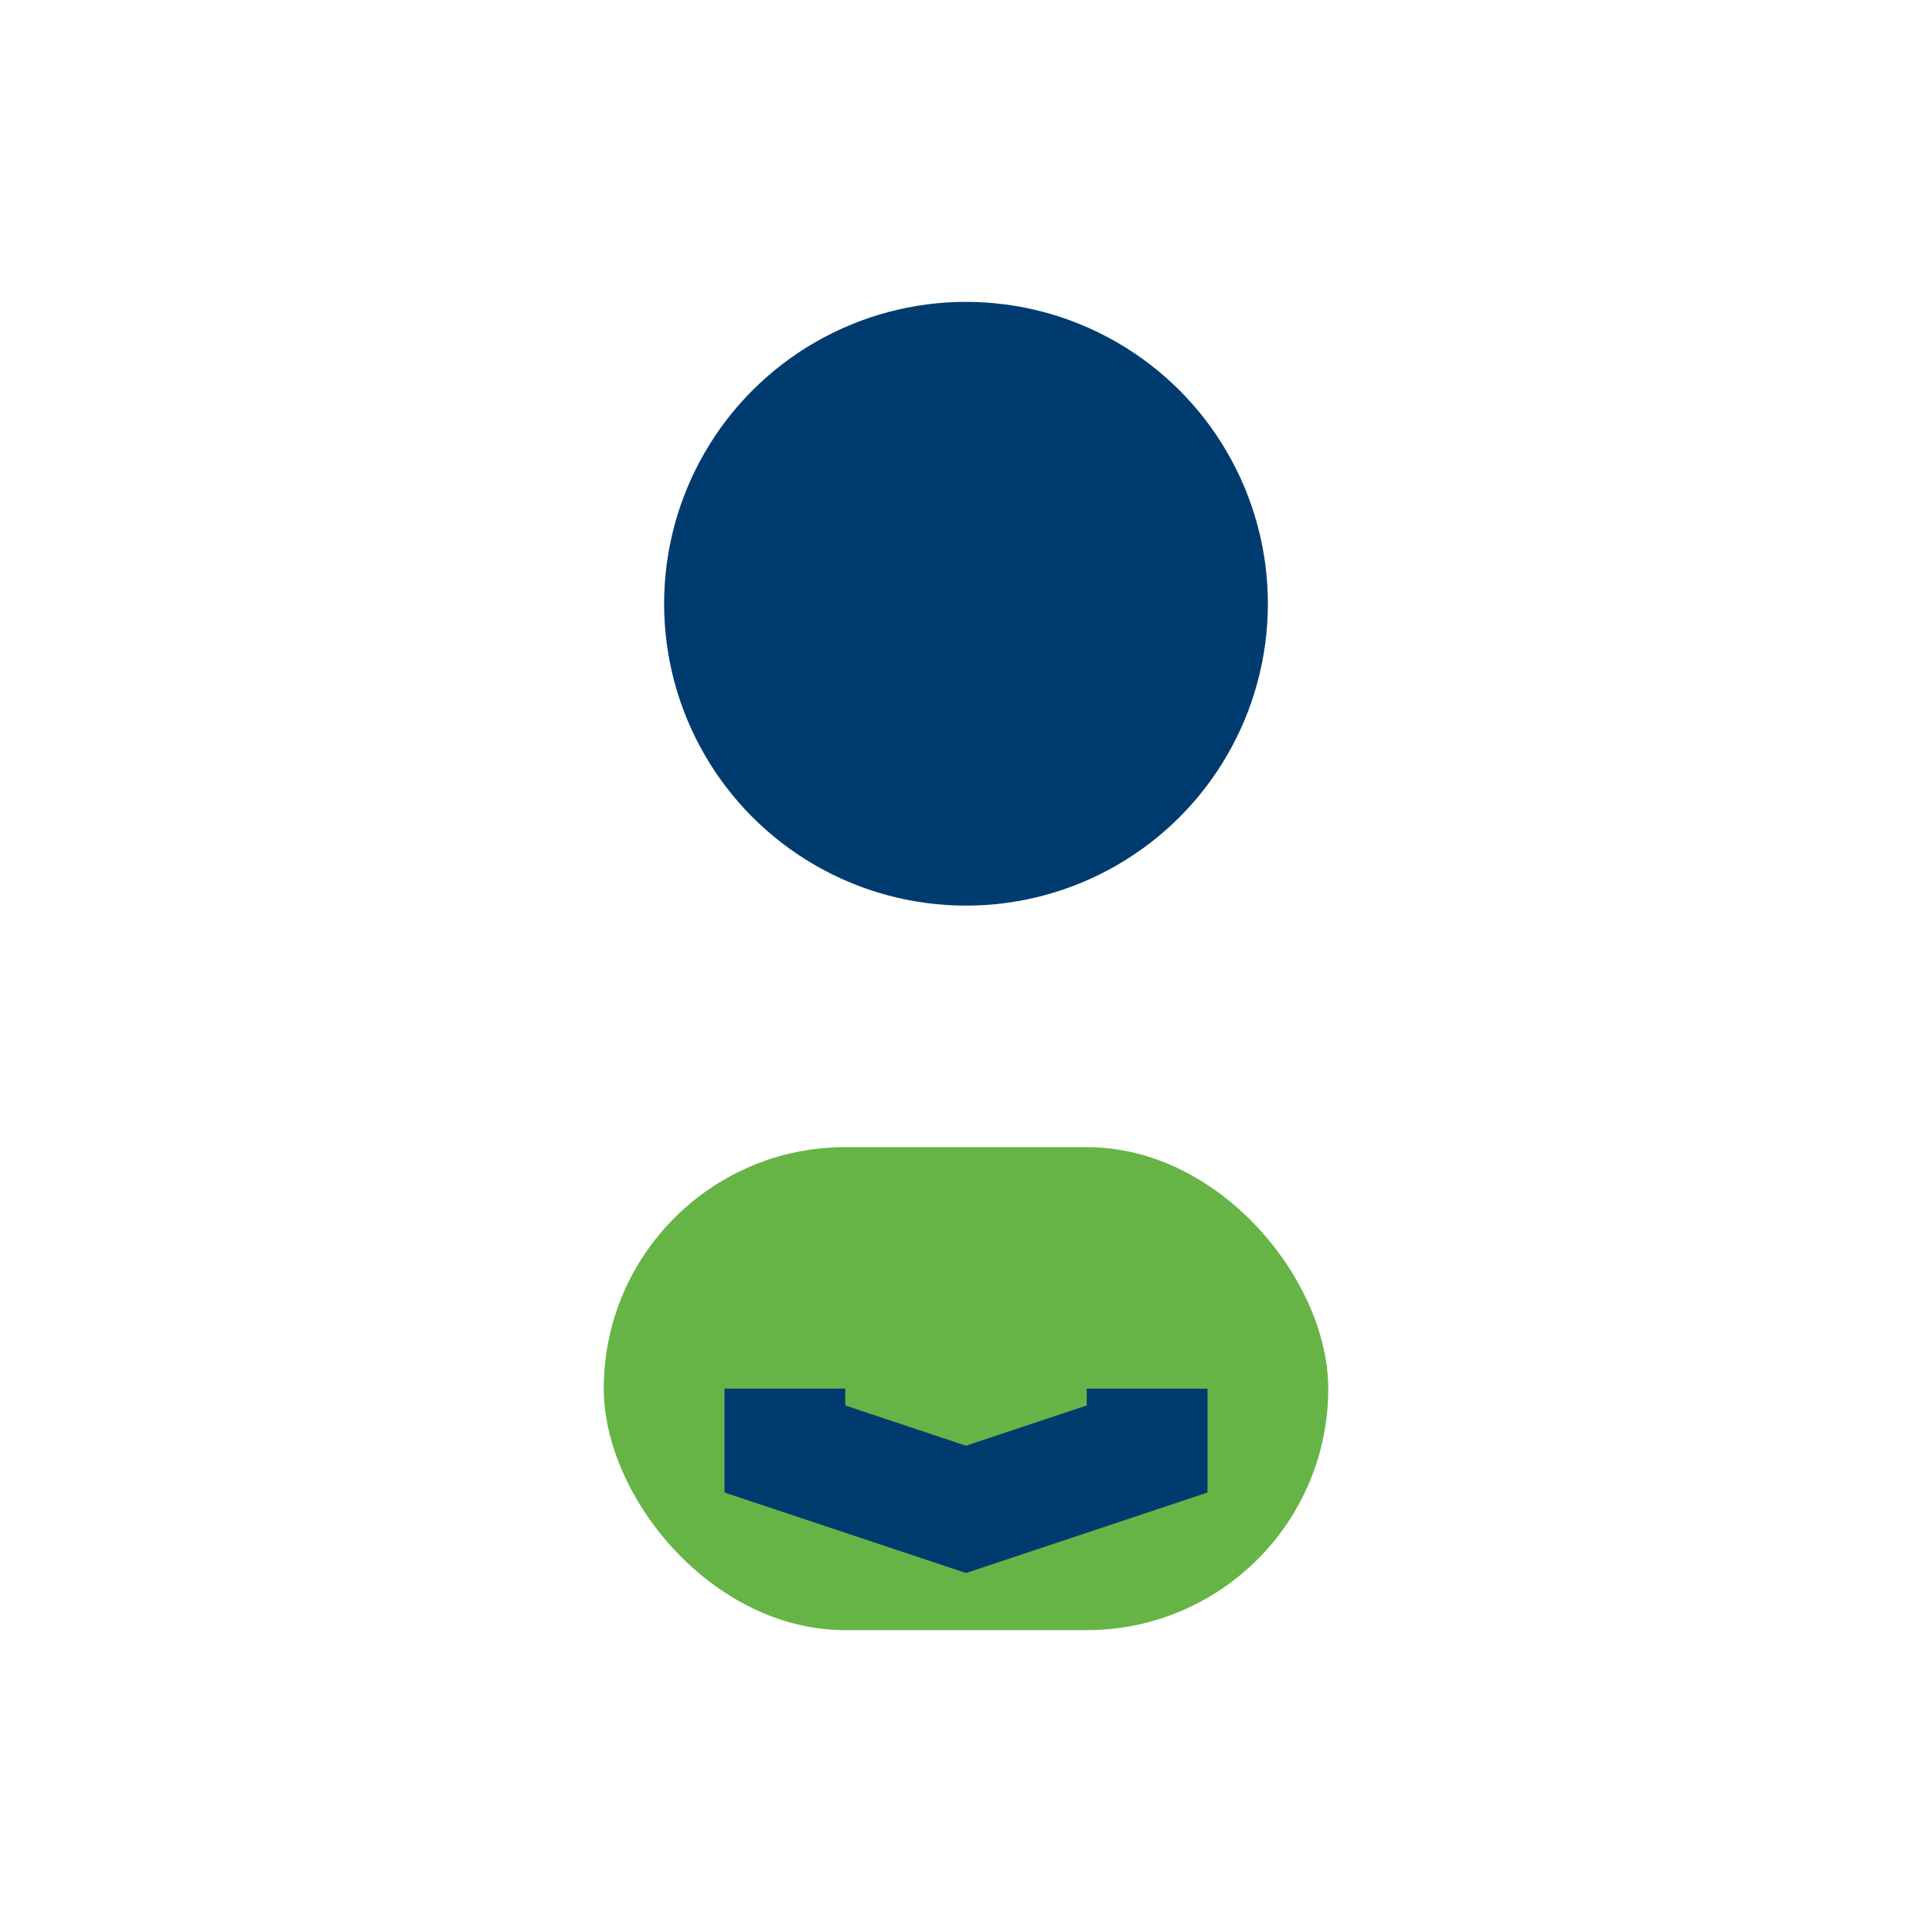
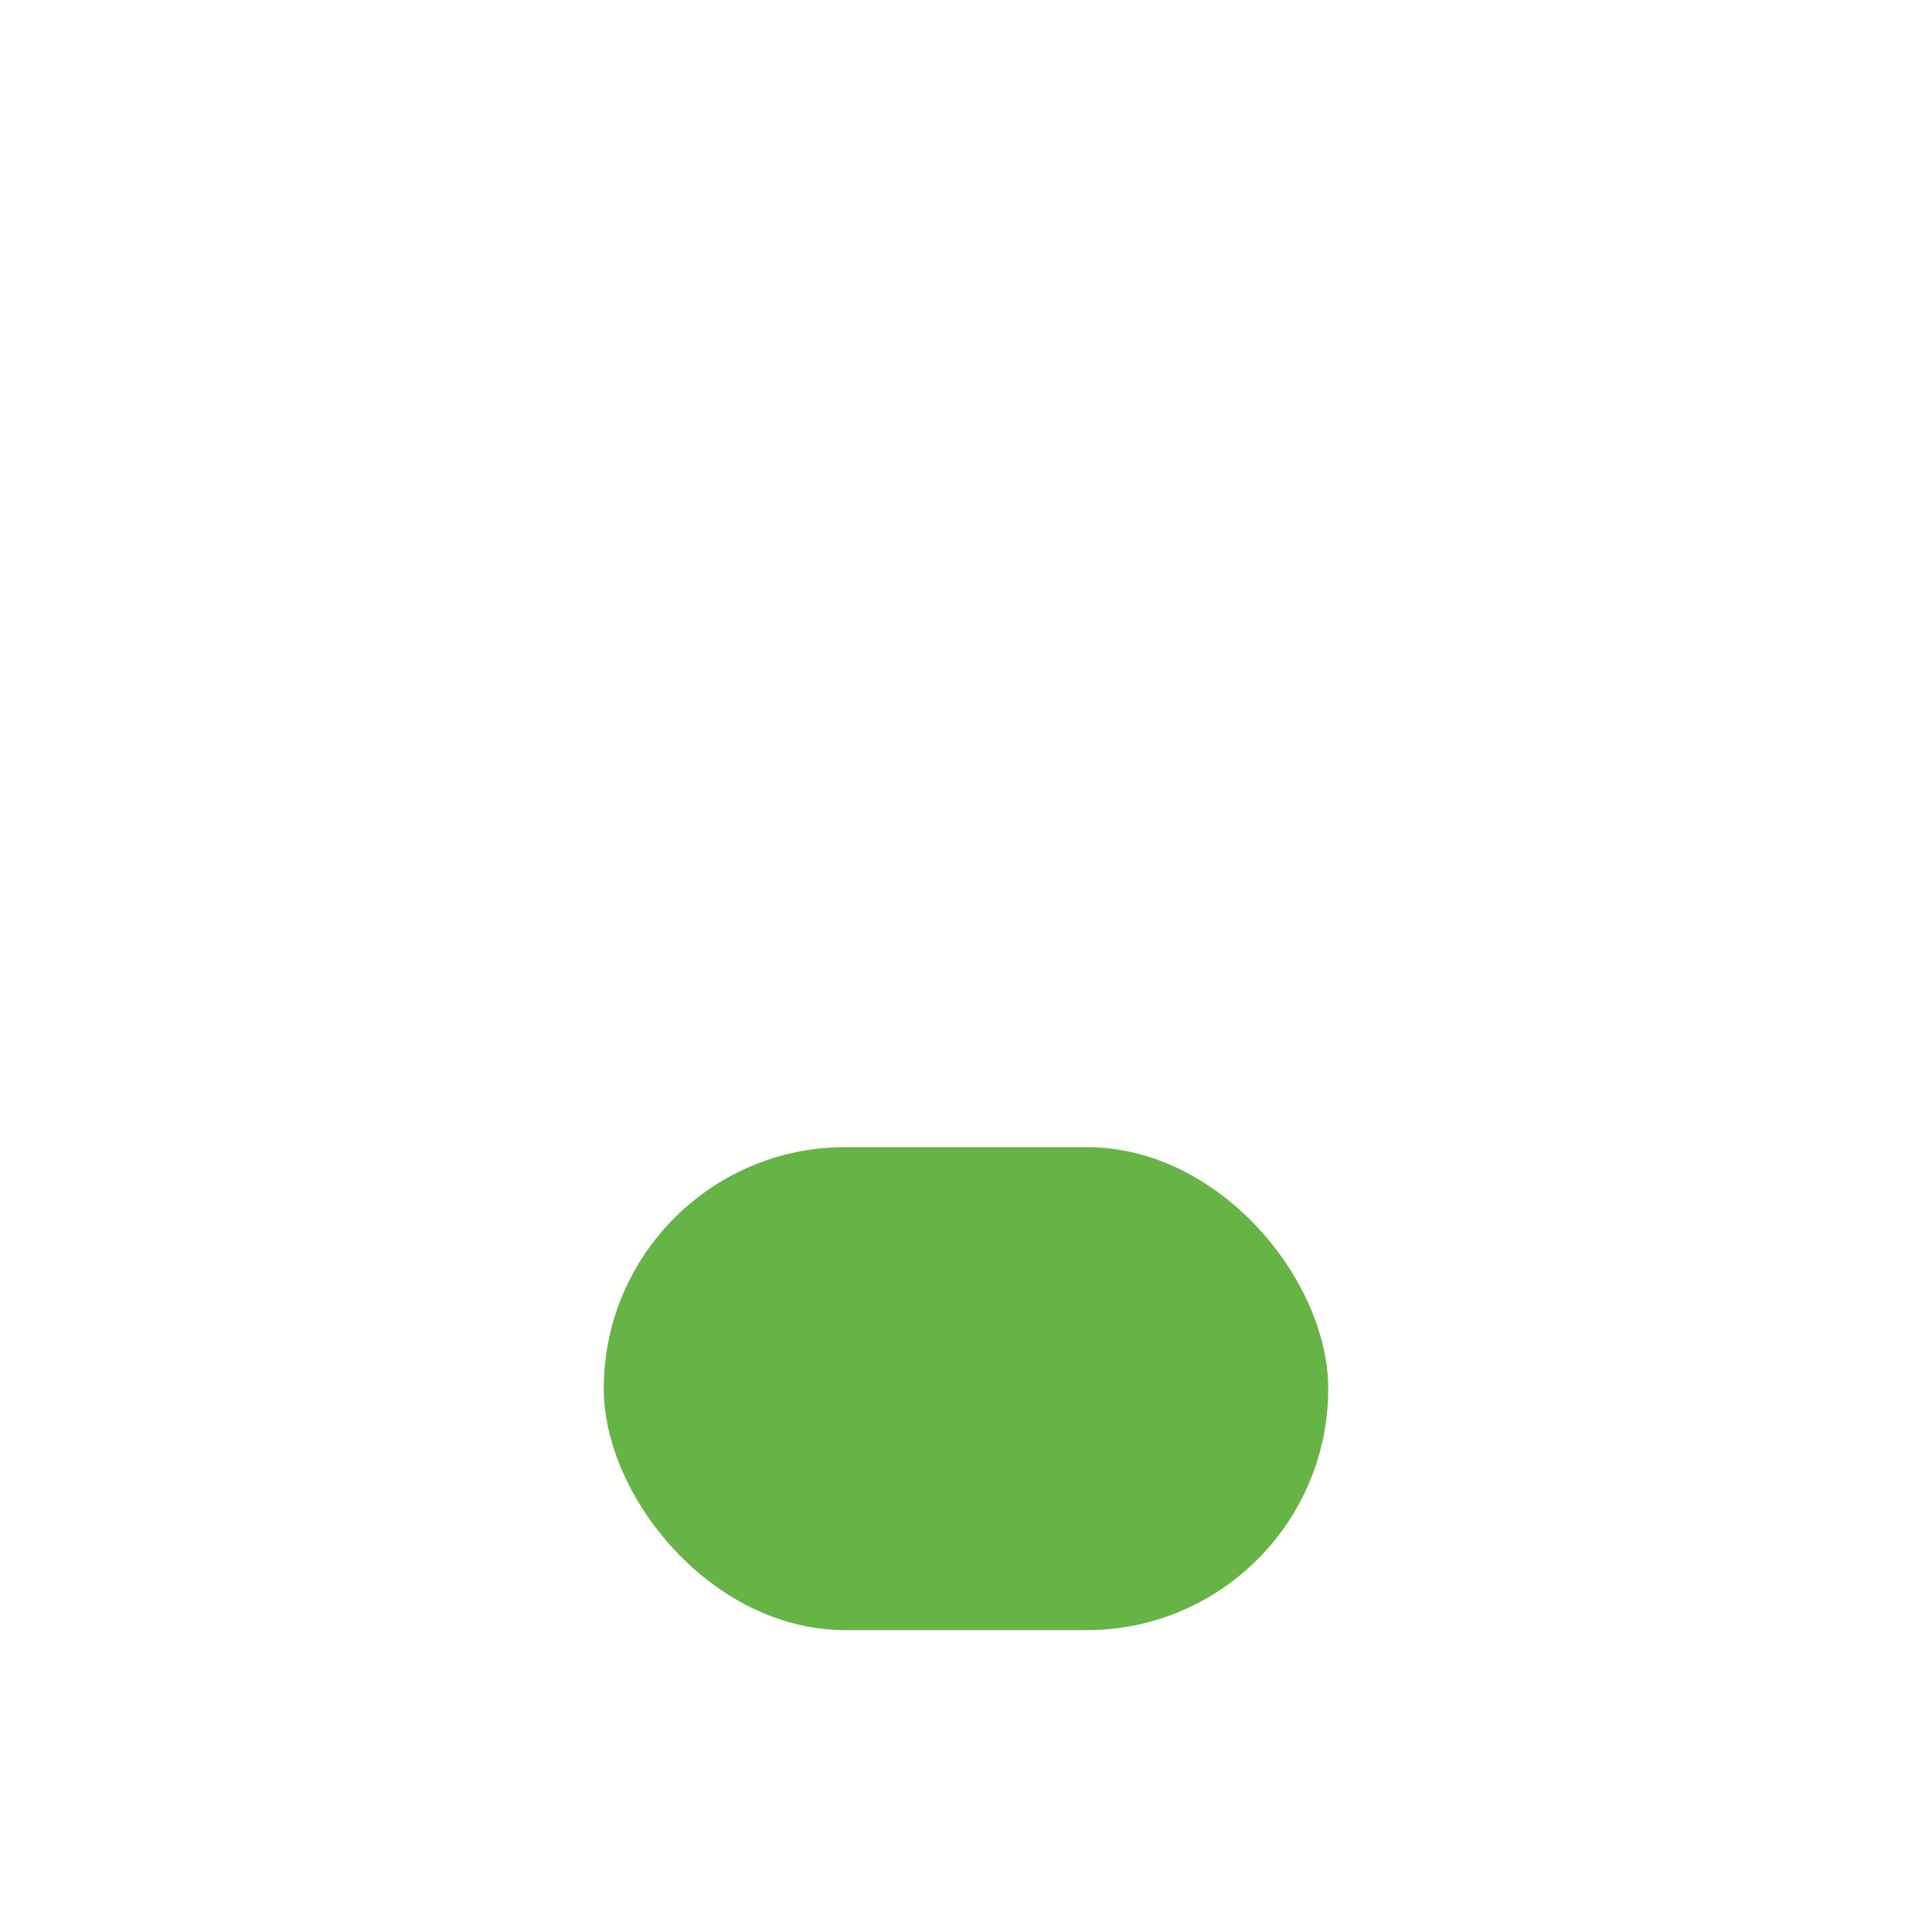
<svg xmlns="http://www.w3.org/2000/svg" width="32" height="32" viewBox="0 0 32 32">
-   <circle cx="16" cy="10" r="5" fill="#003B6F" />
  <rect x="10" y="19" width="12" height="8" rx="4" fill="#66B446" />
-   <path d="M13 23v1l3 1 3-1v-1" stroke="#003B6F" stroke-width="2" fill="none" />
</svg>